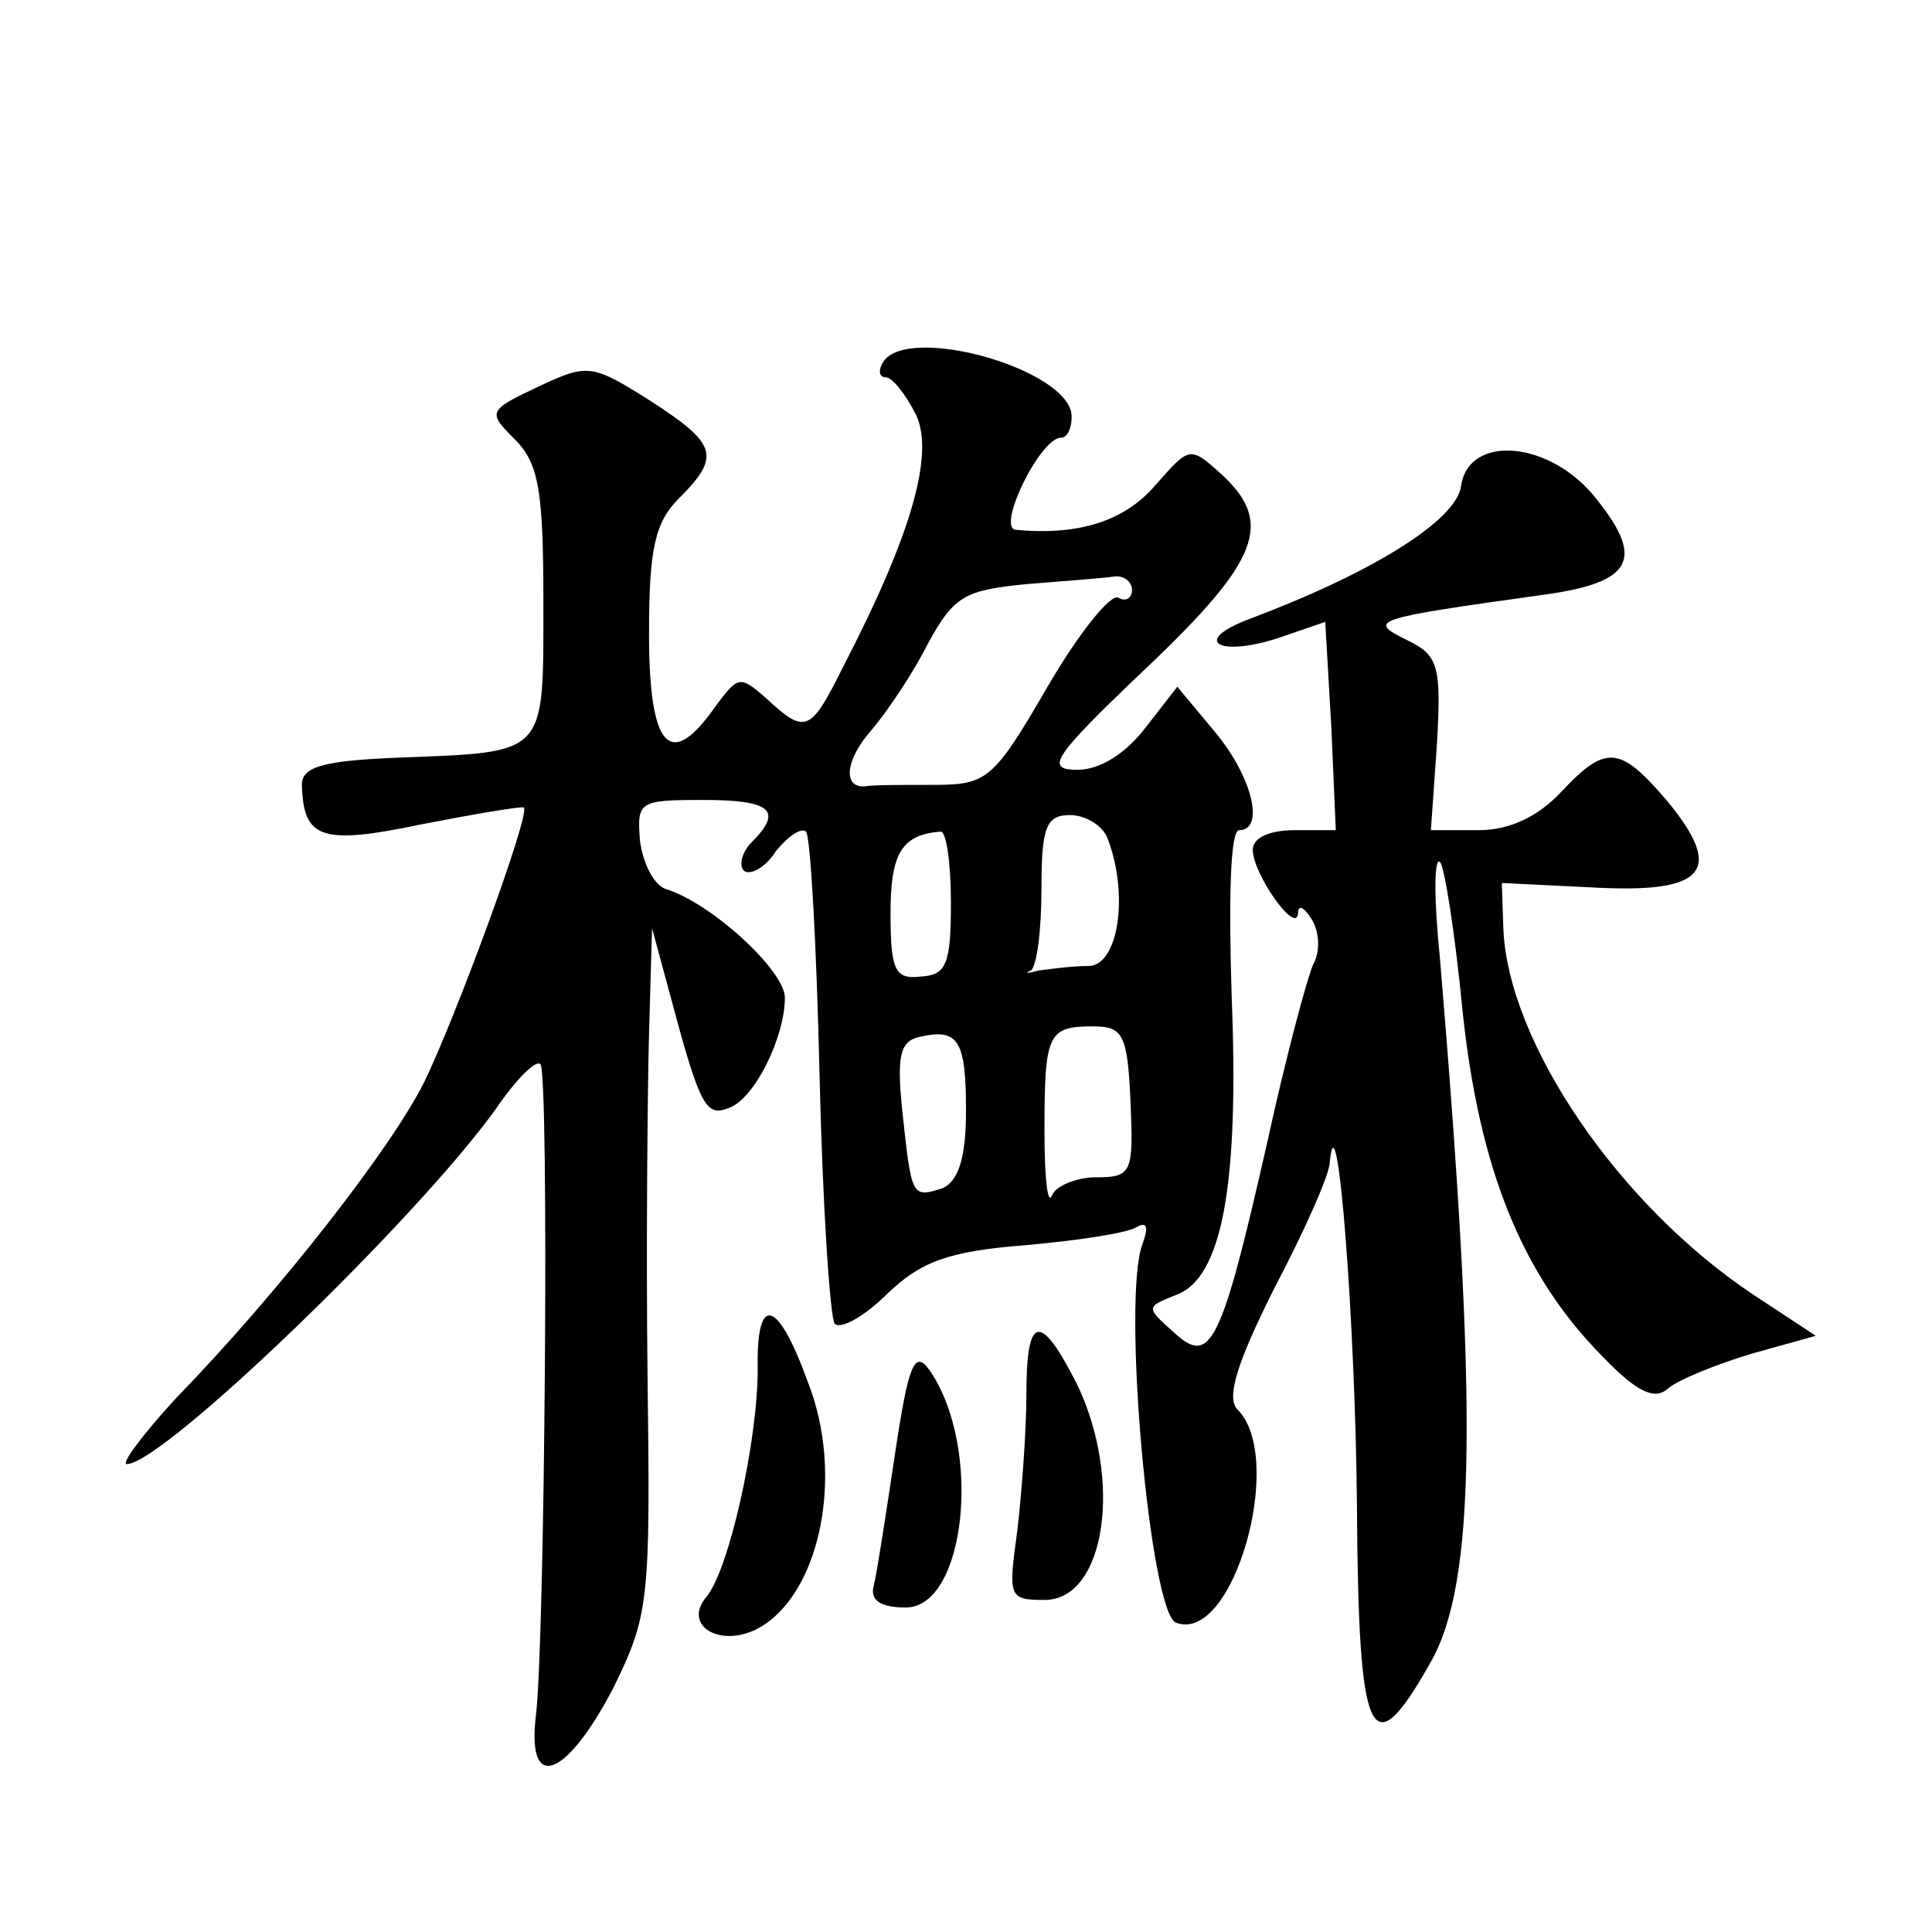
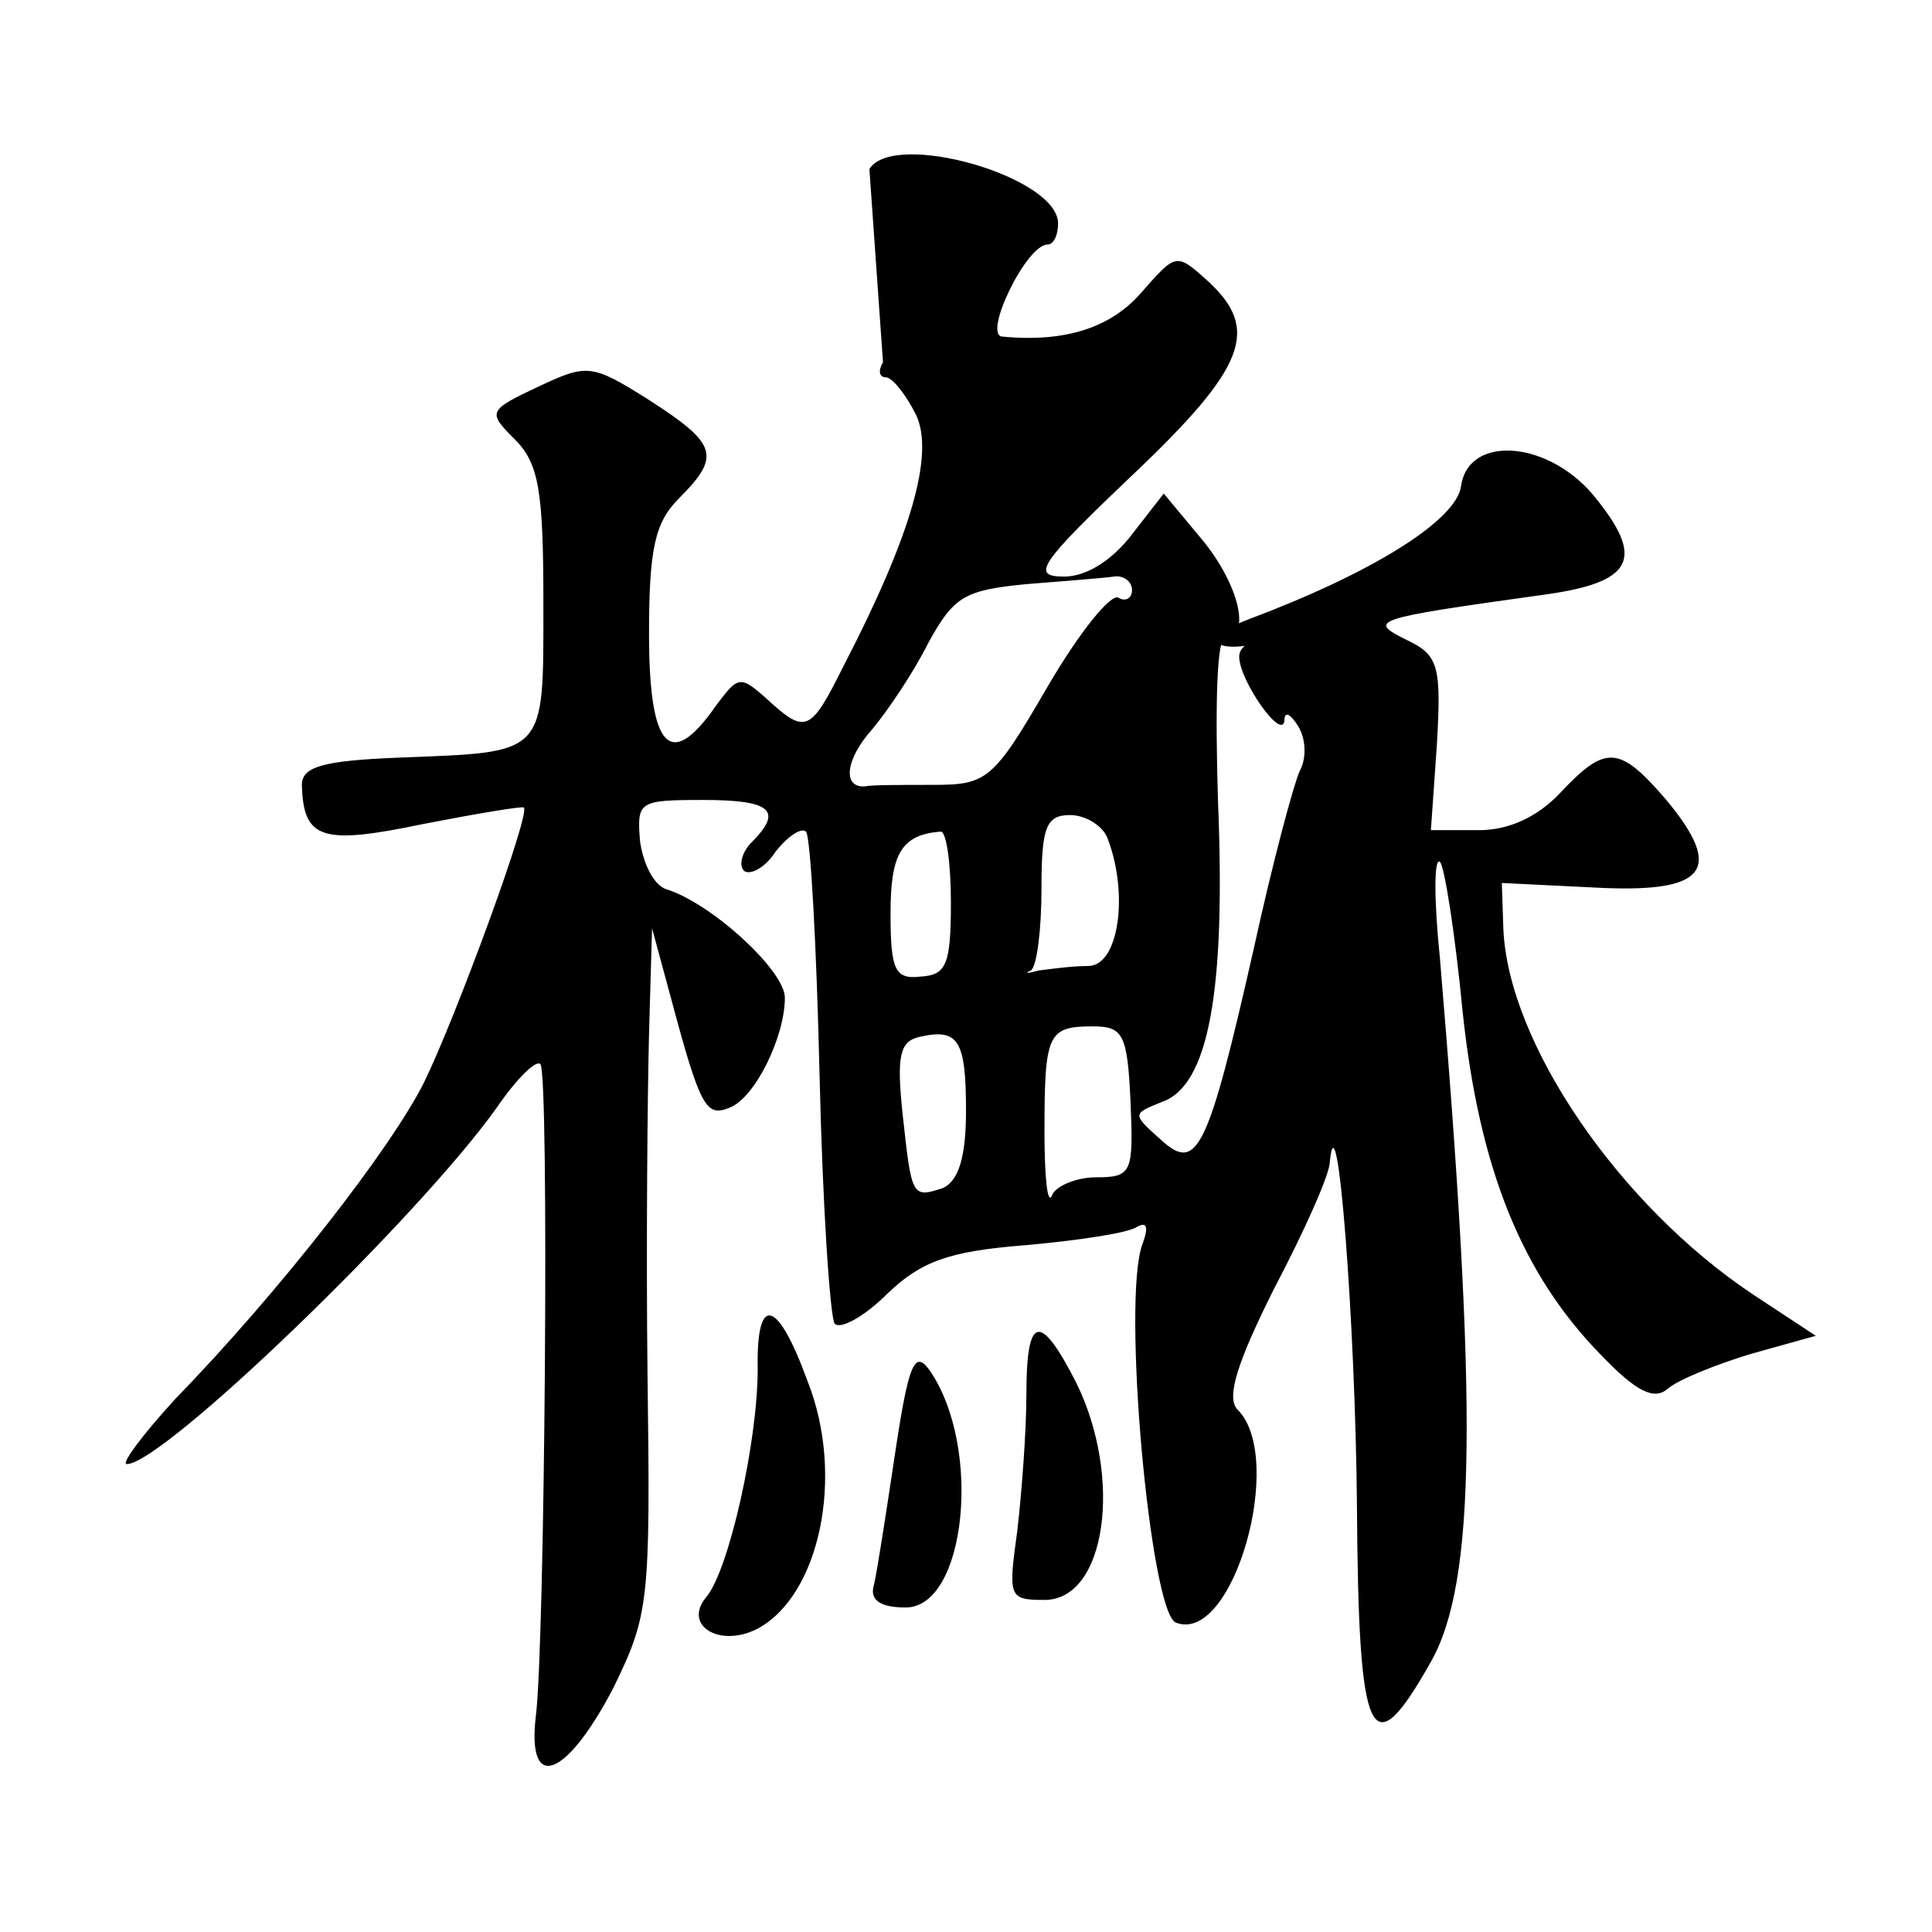
<svg xmlns="http://www.w3.org/2000/svg" version="1.0" width="128pt" height="128pt" viewBox="0 0 128 128" preserveAspectRatio="xMidYMid meet">
  <g transform="translate(0,128) scale(0.1,-0.1)" fill="#0" stroke="none">
-     <path d="M585 1040 c-3 -5 -3 -10 2 -10 4 0 13 -11 20 -25 12 -26 -3 -79 -48 -166 -22 -44 -25 -46 -51 -22 -18 16 -19 15 -34 -5 -30 -43 -44 -28 -44 48 0 57 4 74 20 90 28 28 25 36 -20 65 -38 24 -41 24 -73 9 -34 -16 -34 -17 -16 -35 16 -16 19 -34 19 -108 0 -103 3 -99 -97 -103 -49 -2 -63 -6 -63 -18 1 -36 13 -40 80 -26 36 7 66 12 67 11 5 -3 -45 -139 -66 -182 -22 -44 -96 -139 -165 -210 -22 -24 -36 -43 -32 -43 24 0 193 163 245 236 13 19 26 32 29 29 6 -5 3 -386 -3 -432 -6 -51 20 -41 51 18 24 49 25 57 23 208 -1 86 0 188 1 226 l2 70 13 -48 c19 -71 23 -77 38 -71 17 6 37 47 37 73 0 18 -49 63 -79 72 -8 3 -15 17 -17 32 -2 26 -1 27 42 27 45 0 53 -7 32 -28 -6 -6 -9 -15 -5 -19 4 -3 14 2 21 13 8 10 17 16 20 13 3 -3 7 -76 9 -162 2 -87 7 -160 10 -164 4 -4 20 5 35 20 22 21 40 28 91 32 34 3 68 8 74 12 7 4 8 0 4 -11 -14 -36 5 -244 22 -251 38 -15 73 109 41 141 -8 8 0 32 24 80 20 38 37 76 37 84 5 50 17 -108 18 -227 1 -158 9 -175 49 -104 30 53 31 169 6 466 -4 39 -4 67 0 64 3 -3 10 -47 15 -99 11 -104 39 -174 92 -228 23 -24 35 -30 44 -22 7 6 32 16 55 23 l43 12 -41 27 c-89 59 -163 167 -166 243 l-1 30 61 -3 c74 -4 87 11 48 58 -31 36 -40 37 -70 5 -15 -16 -34 -25 -54 -25 l-32 0 4 57 c3 52 1 59 -20 69 -26 13 -24 14 91 30 58 8 67 23 35 63 -30 39 -85 44 -90 9 -3 -23 -60 -58 -140 -88 -40 -15 -20 -26 21 -12 l29 10 4 -69 3 -69 -27 0 c-17 0 -28 -5 -28 -13 0 -16 29 -57 30 -42 0 6 4 4 9 -4 5 -8 6 -21 1 -30 -4 -9 -18 -61 -30 -116 -31 -137 -38 -150 -62 -128 -19 17 -19 17 1 25 31 11 42 74 37 198 -2 64 -1 110 5 110 17 0 9 35 -16 65 l-25 30 -21 -27 c-13 -17 -30 -28 -45 -28 -22 0 -17 8 45 67 76 72 85 97 50 129 -21 19 -21 18 -44 -8 -20 -23 -50 -33 -92 -29 -13 1 16 61 30 61 4 0 7 6 7 14 0 31 -109 62 -125 36z m165 -151 c0 -5 -4 -8 -9 -5 -5 3 -26 -23 -47 -59 -36 -62 -40 -65 -76 -65 -21 0 -41 0 -45 -1 -15 -1 -13 18 5 38 10 12 27 37 37 57 17 31 24 35 65 39 25 2 51 4 58 5 6 1 12 -3 12 -9z m-16 -165 c14 -37 7 -84 -13 -84 -11 0 -25 -2 -33 -3 -7 -2 -10 -2 -5 0 4 3 7 27 7 54 0 41 3 49 19 49 10 0 22 -7 25 -16z m-104 -42 c0 -41 -3 -48 -20 -49 -17 -2 -20 4 -20 42 0 39 7 52 33 54 4 1 7 -21 7 -47z m10 -138 c0 -31 -5 -46 -15 -51 -21 -7 -21 -6 -27 49 -4 38 -2 48 11 51 26 6 31 -2 31 -49z m109 6 c2 -47 1 -50 -23 -50 -13 0 -27 -6 -29 -12 -3 -7 -5 12 -5 42 0 65 2 70 32 70 20 0 23 -5 25 -50z M502 373 c0 -48 -19 -133 -34 -151 -16 -19 9 -34 34 -21 41 22 58 101 33 164 -20 55 -34 58 -33 8z M680 356 c0 -24 -3 -64 -6 -90 -6 -44 -6 -46 18 -46 41 0 52 81 21 144 -24 47 -33 45 -33 -8z M593 317 c-6 -40 -12 -79 -14 -87 -3 -10 4 -15 21 -15 40 0 51 106 16 157 -10 14 -14 5 -23 -55z" />
+     <path d="M585 1040 c-3 -5 -3 -10 2 -10 4 0 13 -11 20 -25 12 -26 -3 -79 -48 -166 -22 -44 -25 -46 -51 -22 -18 16 -19 15 -34 -5 -30 -43 -44 -28 -44 48 0 57 4 74 20 90 28 28 25 36 -20 65 -38 24 -41 24 -73 9 -34 -16 -34 -17 -16 -35 16 -16 19 -34 19 -108 0 -103 3 -99 -97 -103 -49 -2 -63 -6 -63 -18 1 -36 13 -40 80 -26 36 7 66 12 67 11 5 -3 -45 -139 -66 -182 -22 -44 -96 -139 -165 -210 -22 -24 -36 -43 -32 -43 24 0 193 163 245 236 13 19 26 32 29 29 6 -5 3 -386 -3 -432 -6 -51 20 -41 51 18 24 49 25 57 23 208 -1 86 0 188 1 226 l2 70 13 -48 c19 -71 23 -77 38 -71 17 6 37 47 37 73 0 18 -49 63 -79 72 -8 3 -15 17 -17 32 -2 26 -1 27 42 27 45 0 53 -7 32 -28 -6 -6 -9 -15 -5 -19 4 -3 14 2 21 13 8 10 17 16 20 13 3 -3 7 -76 9 -162 2 -87 7 -160 10 -164 4 -4 20 5 35 20 22 21 40 28 91 32 34 3 68 8 74 12 7 4 8 0 4 -11 -14 -36 5 -244 22 -251 38 -15 73 109 41 141 -8 8 0 32 24 80 20 38 37 76 37 84 5 50 17 -108 18 -227 1 -158 9 -175 49 -104 30 53 31 169 6 466 -4 39 -4 67 0 64 3 -3 10 -47 15 -99 11 -104 39 -174 92 -228 23 -24 35 -30 44 -22 7 6 32 16 55 23 l43 12 -41 27 c-89 59 -163 167 -166 243 l-1 30 61 -3 c74 -4 87 11 48 58 -31 36 -40 37 -70 5 -15 -16 -34 -25 -54 -25 l-32 0 4 57 c3 52 1 59 -20 69 -26 13 -24 14 91 30 58 8 67 23 35 63 -30 39 -85 44 -90 9 -3 -23 -60 -58 -140 -88 -40 -15 -20 -26 21 -12 c-17 0 -28 -5 -28 -13 0 -16 29 -57 30 -42 0 6 4 4 9 -4 5 -8 6 -21 1 -30 -4 -9 -18 -61 -30 -116 -31 -137 -38 -150 -62 -128 -19 17 -19 17 1 25 31 11 42 74 37 198 -2 64 -1 110 5 110 17 0 9 35 -16 65 l-25 30 -21 -27 c-13 -17 -30 -28 -45 -28 -22 0 -17 8 45 67 76 72 85 97 50 129 -21 19 -21 18 -44 -8 -20 -23 -50 -33 -92 -29 -13 1 16 61 30 61 4 0 7 6 7 14 0 31 -109 62 -125 36z m165 -151 c0 -5 -4 -8 -9 -5 -5 3 -26 -23 -47 -59 -36 -62 -40 -65 -76 -65 -21 0 -41 0 -45 -1 -15 -1 -13 18 5 38 10 12 27 37 37 57 17 31 24 35 65 39 25 2 51 4 58 5 6 1 12 -3 12 -9z m-16 -165 c14 -37 7 -84 -13 -84 -11 0 -25 -2 -33 -3 -7 -2 -10 -2 -5 0 4 3 7 27 7 54 0 41 3 49 19 49 10 0 22 -7 25 -16z m-104 -42 c0 -41 -3 -48 -20 -49 -17 -2 -20 4 -20 42 0 39 7 52 33 54 4 1 7 -21 7 -47z m10 -138 c0 -31 -5 -46 -15 -51 -21 -7 -21 -6 -27 49 -4 38 -2 48 11 51 26 6 31 -2 31 -49z m109 6 c2 -47 1 -50 -23 -50 -13 0 -27 -6 -29 -12 -3 -7 -5 12 -5 42 0 65 2 70 32 70 20 0 23 -5 25 -50z M502 373 c0 -48 -19 -133 -34 -151 -16 -19 9 -34 34 -21 41 22 58 101 33 164 -20 55 -34 58 -33 8z M680 356 c0 -24 -3 -64 -6 -90 -6 -44 -6 -46 18 -46 41 0 52 81 21 144 -24 47 -33 45 -33 -8z M593 317 c-6 -40 -12 -79 -14 -87 -3 -10 4 -15 21 -15 40 0 51 106 16 157 -10 14 -14 5 -23 -55z" />
  </g>
</svg>